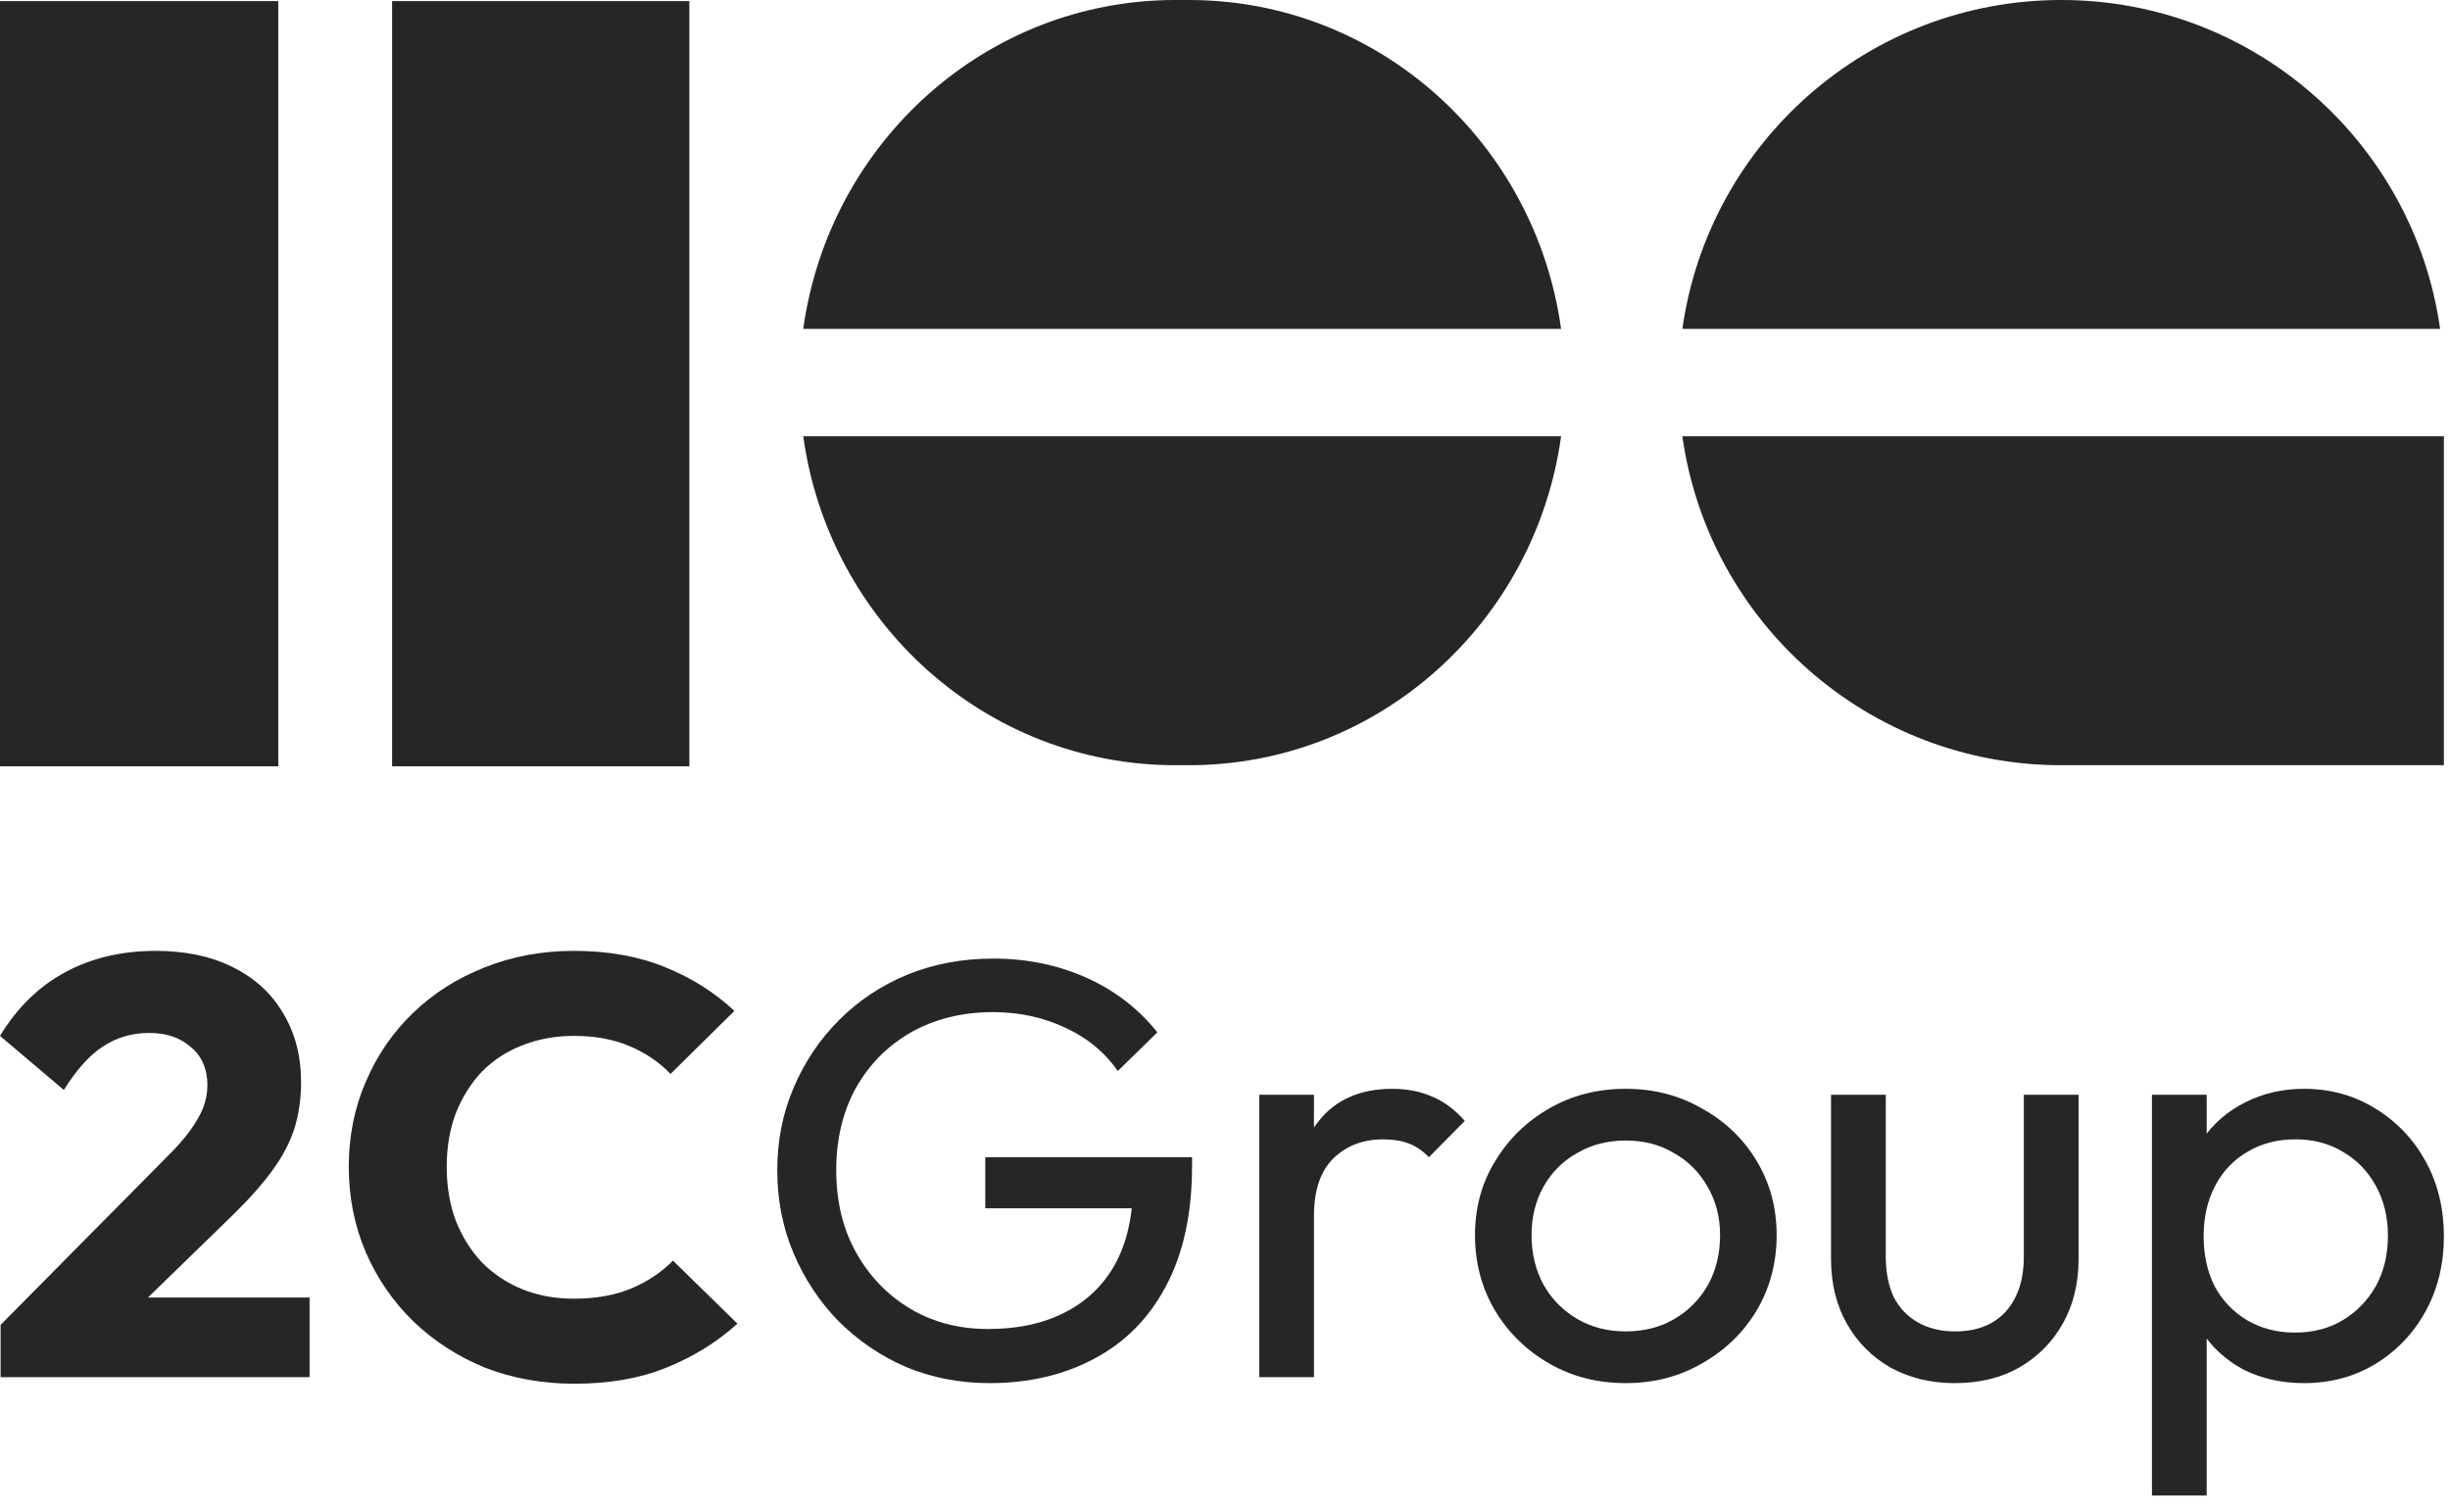
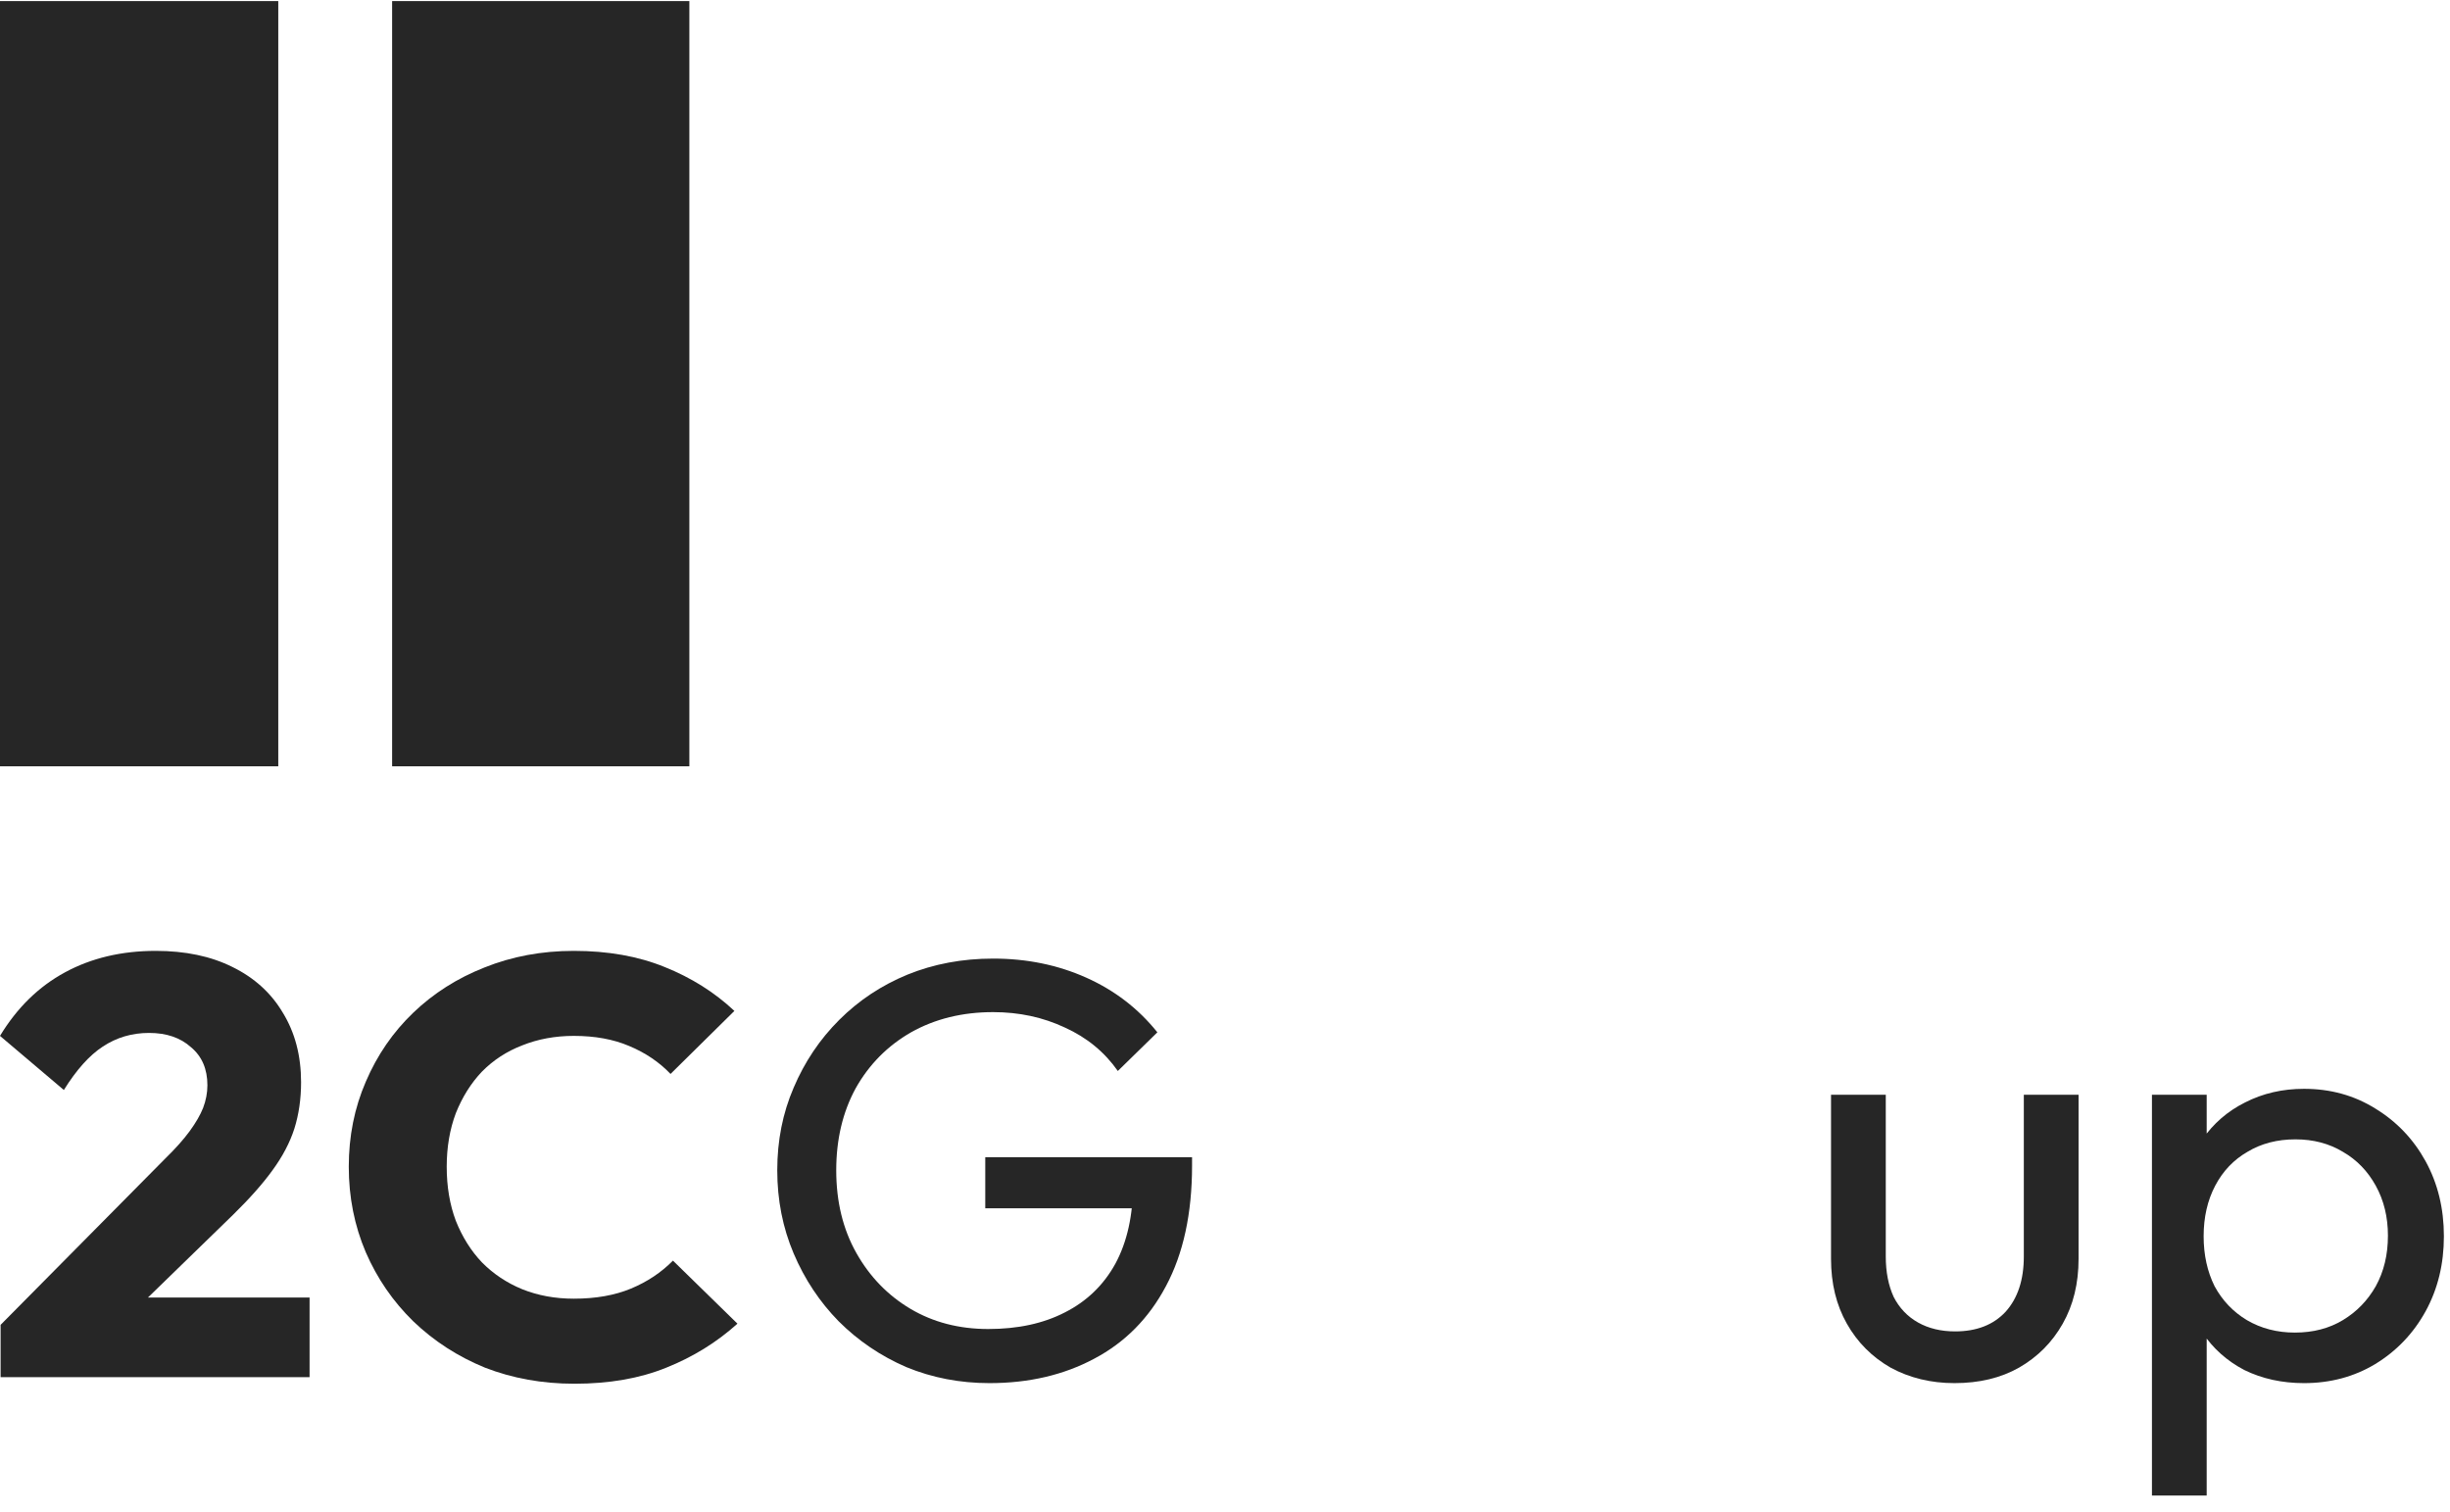
<svg xmlns="http://www.w3.org/2000/svg" fill="none" height="100%" overflow="visible" preserveAspectRatio="none" style="display: block;" viewBox="0 0 81 50" width="100%">
  <g id="2CGroup logo - Responsive 1 - Coal">
    <g id="Group 373">
      <path d="M0 0.036H9.2V25.337H0V0.036Z" fill="#262626" id="Rectangle 47" />
      <path d="M12.964 0.036H22.791V25.337H12.964V0.036Z" fill="#262626" id="Rectangle 48" />
-       <path d="M51.612 14.424C50.765 20.571 45.58 25.301 39.31 25.301H38.858C32.588 25.301 27.403 20.571 26.556 14.424H51.612ZM80.798 25.301H68.147C61.763 25.301 56.483 20.571 55.621 14.424H80.798V25.301ZM39.31 -5.8974e-05C45.579 -1.19509e-05 50.763 4.729 51.611 10.874H26.557C27.405 4.728 32.589 -5.8974e-05 38.858 -5.8974e-05H39.31ZM68.147 -5.8974e-05C74.531 7.98251e-05 79.809 4.729 80.673 10.874H55.622C56.486 4.728 61.764 -5.8974e-05 68.147 -5.8974e-05Z" fill="#262626" id="Subtract" />
    </g>
    <g id="Group 328">
      <g id="2CGroup">
        <path d="M0.02 43.805L5.469 38.301C5.805 37.973 6.073 37.672 6.274 37.397C6.475 37.121 6.622 36.866 6.716 36.63C6.81 36.381 6.857 36.132 6.857 35.883C6.857 35.346 6.676 34.926 6.314 34.625C5.965 34.31 5.503 34.153 4.927 34.153C4.364 34.153 3.854 34.303 3.398 34.605C2.956 34.893 2.527 35.372 2.111 36.04L0 34.251C0.563 33.321 1.28 32.619 2.152 32.148C3.023 31.676 4.022 31.44 5.148 31.44C6.126 31.44 6.971 31.617 7.681 31.971C8.405 32.325 8.962 32.829 9.35 33.484C9.753 34.14 9.954 34.906 9.954 35.785C9.954 36.335 9.88 36.846 9.732 37.318C9.585 37.777 9.344 38.235 9.009 38.694C8.687 39.14 8.251 39.631 7.702 40.169L3.921 43.845L0.02 43.805ZM0.02 45.535V43.805L2.695 42.901H10.235V45.535H0.02Z" fill="#262626" />
        <path d="M18.991 45.752C17.932 45.752 16.947 45.575 16.035 45.221C15.137 44.854 14.346 44.343 13.663 43.688C12.992 43.032 12.47 42.272 12.094 41.407C11.719 40.529 11.531 39.585 11.531 38.576C11.531 37.567 11.719 36.63 12.094 35.765C12.47 34.887 12.992 34.127 13.663 33.484C14.333 32.842 15.117 32.344 16.015 31.99C16.927 31.623 17.912 31.44 18.971 31.44C20.097 31.44 21.096 31.617 21.968 31.971C22.852 32.325 23.623 32.809 24.28 33.425L22.169 35.509C21.793 35.116 21.337 34.808 20.801 34.585C20.278 34.362 19.668 34.251 18.971 34.251C18.355 34.251 17.785 34.356 17.262 34.566C16.753 34.762 16.31 35.051 15.935 35.431C15.573 35.811 15.285 36.27 15.07 36.807C14.869 37.344 14.769 37.934 14.769 38.576C14.769 39.231 14.869 39.828 15.07 40.365C15.285 40.903 15.573 41.361 15.935 41.741C16.31 42.121 16.753 42.416 17.262 42.626C17.785 42.836 18.355 42.94 18.971 42.94C19.695 42.94 20.325 42.829 20.861 42.606C21.398 42.383 21.86 42.075 22.249 41.682L24.381 43.766C23.697 44.382 22.913 44.867 22.028 45.221C21.156 45.575 20.144 45.752 18.991 45.752Z" fill="#262626" />
        <path d="M32.715 45.732C31.736 45.732 30.818 45.555 29.96 45.201C29.115 44.834 28.371 44.33 27.728 43.688C27.098 43.045 26.602 42.298 26.24 41.446C25.878 40.594 25.697 39.677 25.697 38.694C25.697 37.711 25.878 36.8 26.24 35.962C26.602 35.11 27.104 34.362 27.748 33.72C28.391 33.078 29.142 32.58 30 32.226C30.871 31.872 31.816 31.695 32.835 31.695C33.948 31.695 34.973 31.905 35.912 32.325C36.85 32.744 37.634 33.347 38.264 34.133L36.957 35.411C36.515 34.782 35.932 34.304 35.208 33.976C34.484 33.635 33.693 33.465 32.835 33.465C31.816 33.465 30.911 33.688 30.12 34.133C29.343 34.579 28.733 35.195 28.291 35.981C27.862 36.767 27.647 37.672 27.647 38.694C27.647 39.73 27.868 40.64 28.311 41.427C28.753 42.213 29.35 42.829 30.1 43.275C30.851 43.72 31.709 43.943 32.674 43.943C33.653 43.943 34.497 43.76 35.208 43.393C35.932 43.026 36.488 42.488 36.877 41.781C37.266 41.06 37.46 40.182 37.46 39.146L38.606 39.952H32.574V38.262H39.411V38.537C39.411 40.123 39.122 41.453 38.546 42.528C37.983 43.589 37.192 44.389 36.173 44.926C35.168 45.463 34.015 45.732 32.715 45.732Z" fill="#262626" />
-         <path d="M41.631 45.535V36.197H43.441V45.535H41.631ZM43.441 40.208L42.757 39.913C42.757 38.72 43.039 37.77 43.602 37.062C44.165 36.355 44.976 36.001 46.035 36.001C46.518 36.001 46.953 36.086 47.342 36.256C47.731 36.414 48.093 36.682 48.428 37.062L47.242 38.262C47.04 38.052 46.819 37.901 46.578 37.809C46.337 37.718 46.055 37.672 45.733 37.672C45.063 37.672 44.514 37.882 44.084 38.301C43.656 38.72 43.441 39.356 43.441 40.208Z" fill="#262626" />
-         <path d="M53.751 45.732C52.813 45.732 51.968 45.516 51.218 45.083C50.467 44.651 49.87 44.068 49.428 43.334C48.986 42.587 48.765 41.754 48.765 40.837C48.765 39.933 48.986 39.12 49.428 38.399C49.87 37.665 50.467 37.082 51.218 36.65C51.968 36.217 52.813 36.001 53.751 36.001C54.676 36.001 55.514 36.217 56.265 36.65C57.029 37.069 57.632 37.646 58.075 38.38C58.517 39.114 58.738 39.933 58.738 40.837C58.738 41.754 58.517 42.587 58.075 43.334C57.632 44.068 57.029 44.651 56.265 45.083C55.514 45.516 54.676 45.732 53.751 45.732ZM53.751 44.022C54.355 44.022 54.891 43.884 55.36 43.609C55.829 43.334 56.198 42.96 56.466 42.488C56.734 42.003 56.868 41.453 56.868 40.837C56.868 40.234 56.727 39.697 56.446 39.225C56.178 38.753 55.809 38.386 55.34 38.124C54.884 37.849 54.355 37.711 53.751 37.711C53.148 37.711 52.612 37.849 52.143 38.124C51.674 38.386 51.305 38.753 51.037 39.225C50.769 39.697 50.635 40.234 50.635 40.837C50.635 41.453 50.769 42.003 51.037 42.488C51.305 42.96 51.674 43.334 52.143 43.609C52.612 43.884 53.148 44.022 53.751 44.022Z" fill="#262626" />
        <path d="M64.618 45.732C63.841 45.732 63.137 45.562 62.507 45.221C61.89 44.867 61.407 44.382 61.059 43.766C60.71 43.15 60.536 42.436 60.536 41.623V36.197H62.346V41.545C62.346 42.056 62.433 42.501 62.607 42.882C62.795 43.248 63.063 43.53 63.412 43.727C63.76 43.923 64.169 44.022 64.638 44.022C65.349 44.022 65.905 43.805 66.307 43.373C66.709 42.927 66.91 42.318 66.91 41.545V36.197H68.72V41.623C68.72 42.436 68.546 43.15 68.197 43.766C67.849 44.382 67.366 44.867 66.75 45.221C66.146 45.562 65.436 45.732 64.618 45.732Z" fill="#262626" />
        <path d="M76.173 45.732C75.449 45.732 74.792 45.588 74.202 45.3C73.626 44.998 73.163 44.585 72.815 44.061C72.466 43.537 72.272 42.94 72.232 42.272V39.461C72.272 38.779 72.466 38.183 72.815 37.672C73.177 37.148 73.646 36.741 74.222 36.453C74.812 36.151 75.462 36.001 76.173 36.001C77.044 36.001 77.829 36.217 78.526 36.65C79.236 37.082 79.792 37.665 80.195 38.399C80.597 39.133 80.798 39.959 80.798 40.876C80.798 41.794 80.597 42.619 80.195 43.353C79.792 44.087 79.236 44.67 78.526 45.103C77.829 45.522 77.044 45.732 76.173 45.732ZM75.871 44.061C76.475 44.061 77.004 43.923 77.46 43.648C77.916 43.373 78.278 42.999 78.546 42.528C78.814 42.043 78.948 41.486 78.948 40.857C78.948 40.241 78.814 39.69 78.546 39.205C78.278 38.72 77.916 38.347 77.46 38.085C77.004 37.809 76.481 37.672 75.891 37.672C75.288 37.672 74.759 37.809 74.303 38.085C73.847 38.347 73.492 38.72 73.237 39.205C72.982 39.69 72.855 40.247 72.855 40.876C72.855 41.492 72.976 42.043 73.217 42.528C73.472 42.999 73.827 43.373 74.283 43.648C74.752 43.923 75.281 44.061 75.871 44.061ZM71.146 49.448V36.197H72.956V38.655L72.614 40.916L72.956 43.196V49.448H71.146Z" fill="#262626" />
      </g>
    </g>
  </g>
</svg>